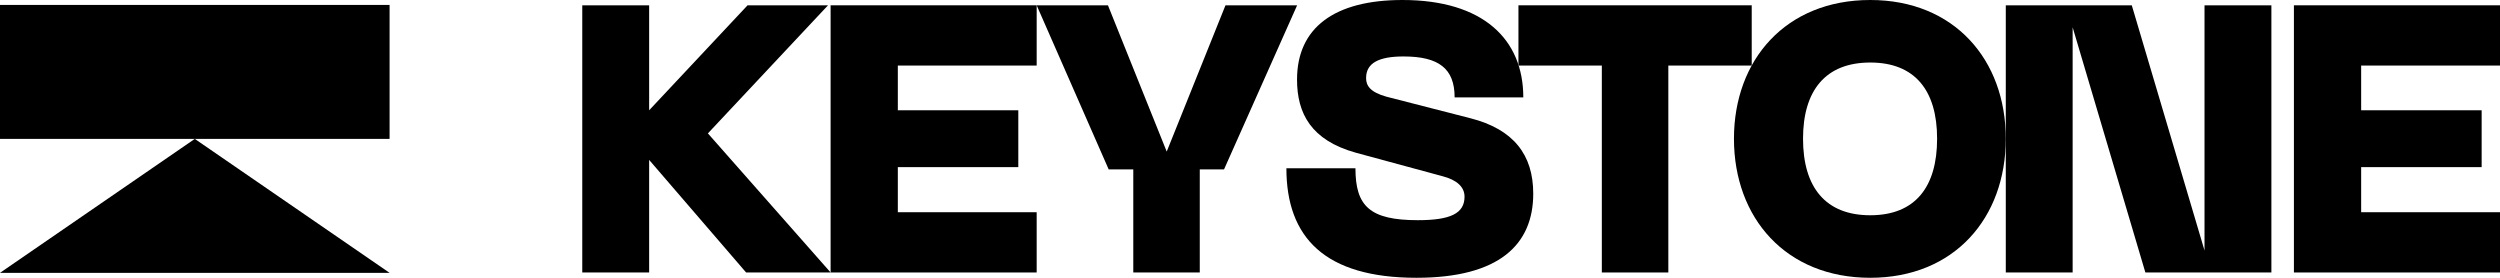
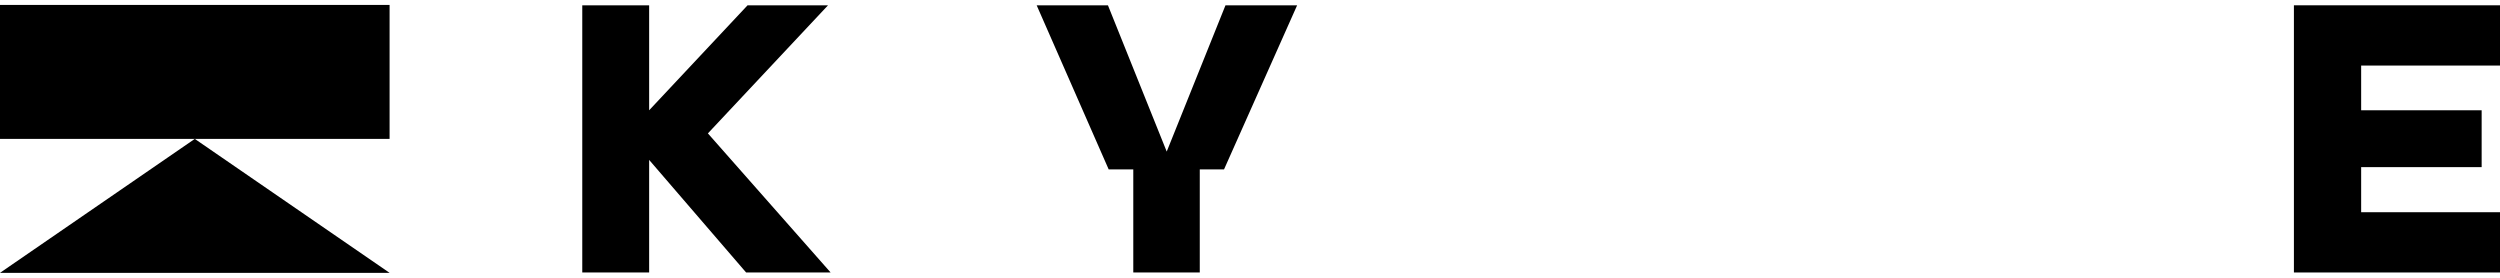
<svg xmlns="http://www.w3.org/2000/svg" width="108" height="12" viewBox="0 0 108 12" fill="none">
  <path fill-rule="evenodd" clip-rule="evenodd" d="M0 0.213H16.83V6H0V0.213Z" fill="black" />
  <path fill-rule="evenodd" clip-rule="evenodd" d="M16.83 11.787H0L8.415 6L16.83 11.787Z" fill="black" />
  <path d="M25.154 11.771H28.043V6.908L32.232 11.771H35.882L30.581 5.762L35.771 0.229H32.295L28.043 4.764V0.229H25.154V11.771Z" fill="black" />
-   <path d="M35.882 11.771H44.784V9.168H38.786V7.22H43.991V4.764H38.786V2.832H44.784V0.229H35.882V11.771Z" fill="black" />
  <path d="M52.941 0.229L50.402 6.548L47.863 0.229H44.784L47.895 7.318H48.958V11.771H51.83V7.318H52.878L56.036 0.229H52.941Z" fill="black" />
-   <path d="M66.236 8.366C66.236 6.679 65.379 5.583 63.522 5.108L59.888 4.175C59.19 3.978 59.015 3.7 59.015 3.372C59.015 2.718 59.571 2.439 60.634 2.439C62.157 2.439 62.84 2.963 62.84 4.207H65.807C65.807 1.703 64.078 0 60.586 0C57.651 0 56.032 1.195 56.032 3.438C56.032 4.895 56.635 6.057 58.571 6.597L62.316 7.612C62.951 7.776 63.268 8.087 63.268 8.497C63.268 9.217 62.665 9.512 61.253 9.512C59.174 9.512 58.555 8.906 58.555 7.269H55.572C55.572 10.264 57.238 12 61.189 12C64.776 12 66.236 10.559 66.236 8.366Z" fill="black" />
-   <path d="M65.597 0.229V2.832H69.199V11.771H72.072V2.832H75.674V0.229H65.597Z" fill="black" />
-   <path d="M74.907 5.992C74.907 9.413 77.145 12 80.795 12C84.429 12 86.65 9.413 86.65 5.992C86.65 2.587 84.429 0 80.795 0C77.145 0 74.907 2.587 74.907 5.992ZM77.891 5.992C77.891 3.913 78.859 2.701 80.795 2.701C82.715 2.701 83.683 3.896 83.683 5.992C83.683 8.087 82.731 9.299 80.795 9.299C78.859 9.299 77.891 8.087 77.891 5.992Z" fill="black" />
-   <path d="M86.65 11.771H89.538V1.179L92.68 11.771H98.124V0.229H95.235V10.821L92.093 0.229H86.65V11.771Z" fill="black" />
  <path d="M99.097 11.771H108V9.168H102.002V7.22H107.207V4.764H102.002V2.832H108V0.229H99.097V11.771Z" fill="black" />
</svg>